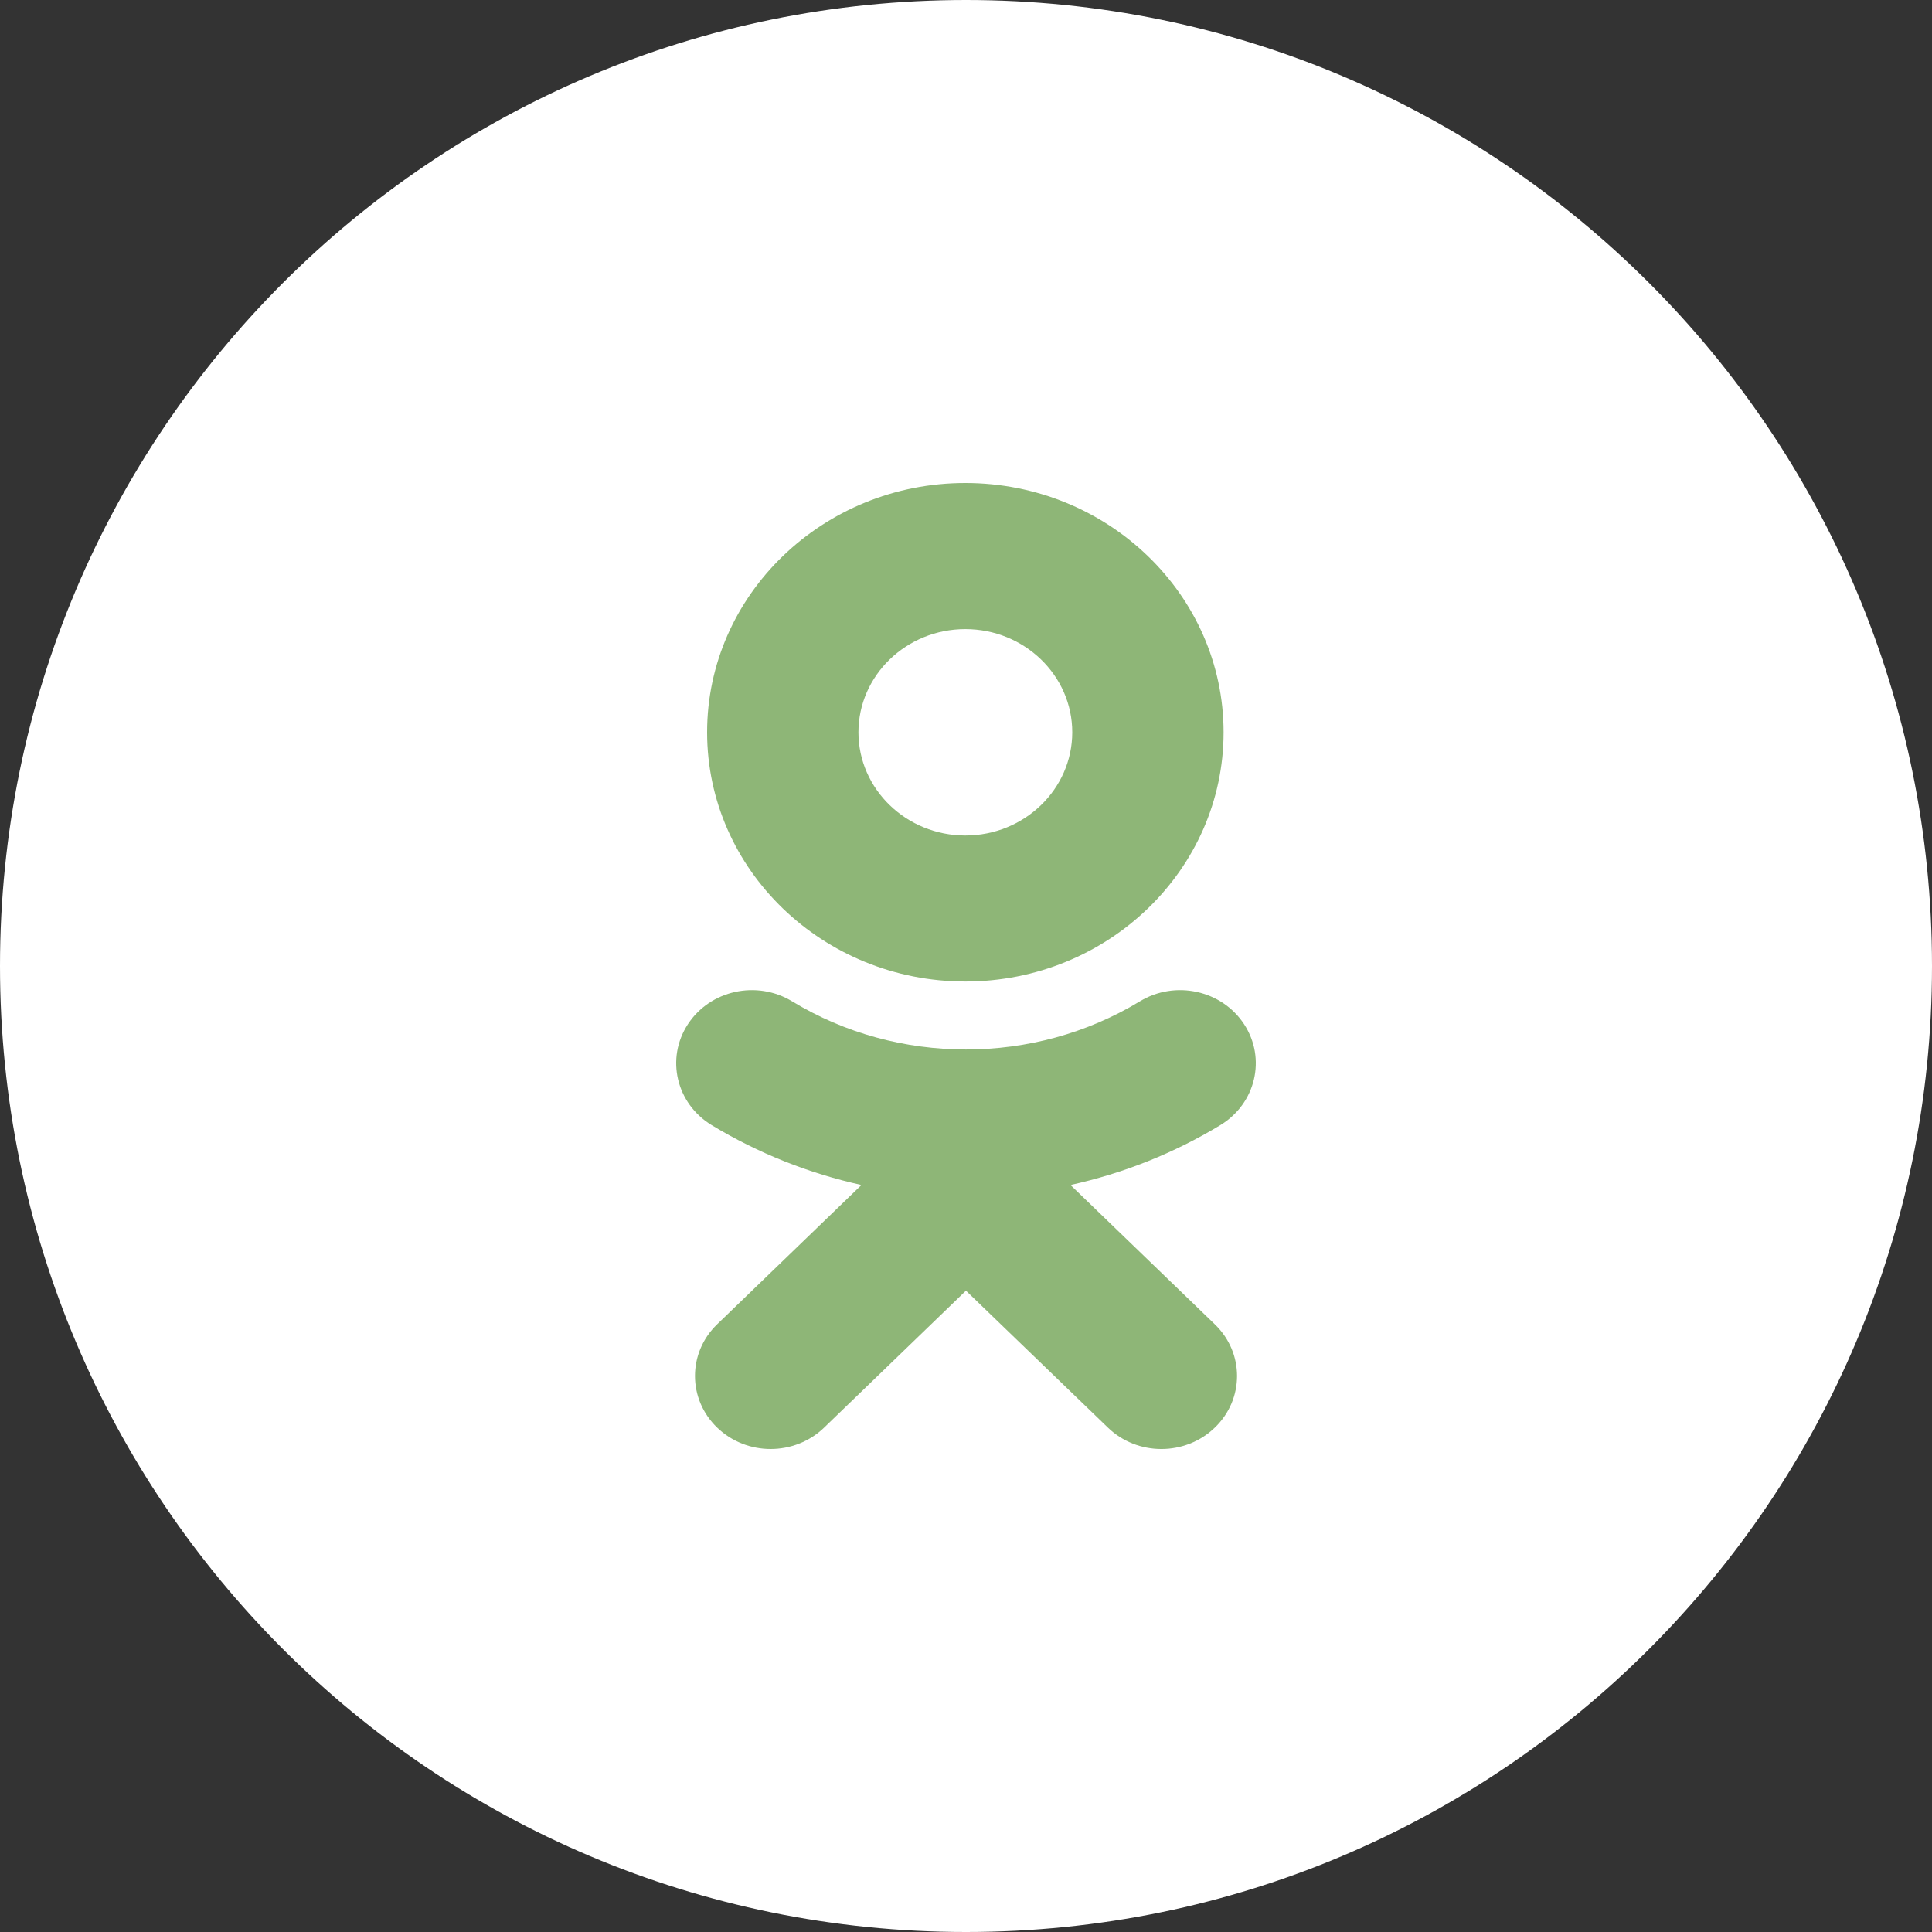
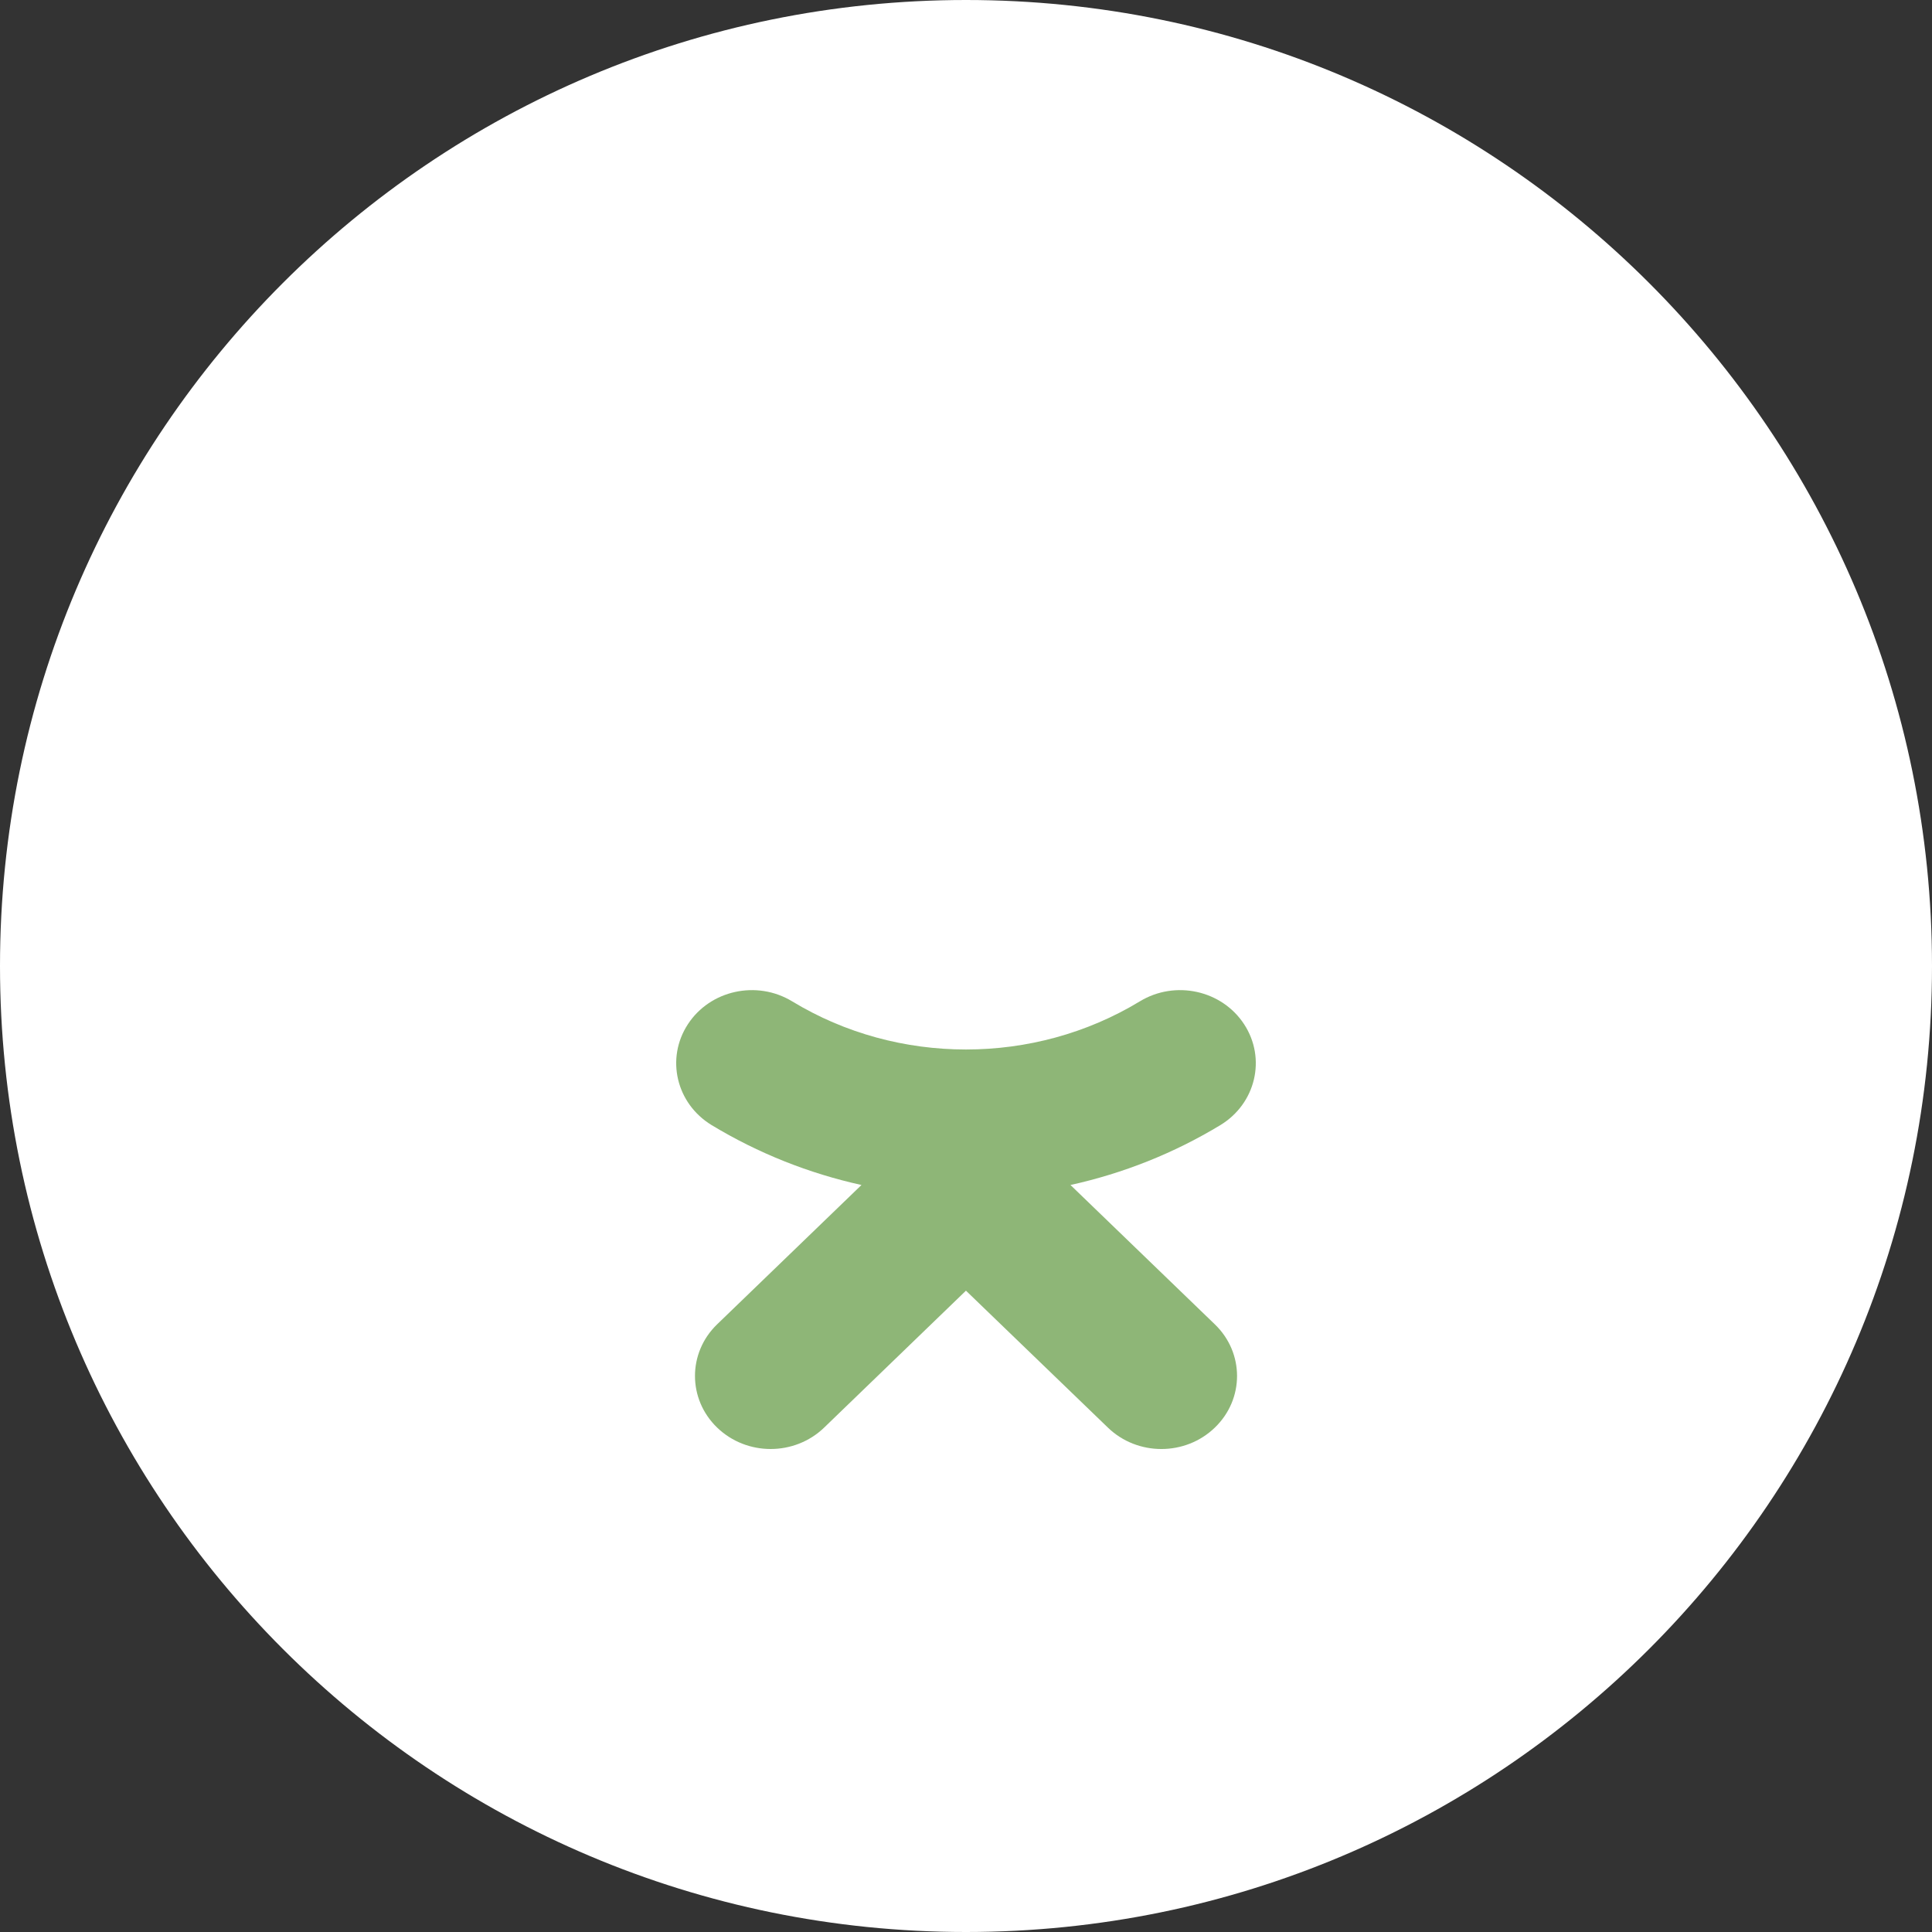
<svg xmlns="http://www.w3.org/2000/svg" width="40" height="40" viewBox="0 0 40 40" fill="none">
  <rect x="0" y="0" width="40" height="40" fill="#333333" stroke="none" />
  <g clip-path="url(#clip0_346_168)">
    <path d="M0 20C0 8.954 8.954 0 20 0C31.046 0 40 8.954 40 20C40 31.046 31.046 40 20 40C8.954 40 0 31.046 0 20Z" fill="white" />
    <path d="M22.163 24.534L25.152 27.419C25.765 28.009 25.765 28.967 25.152 29.557C24.541 30.148 23.549 30.148 22.938 29.557L19.999 26.722L17.063 29.557C16.757 29.852 16.356 30 15.955 30C15.554 30 15.154 29.852 14.848 29.557C14.236 28.967 14.236 28.009 14.847 27.419L17.836 24.534C16.748 24.294 15.698 23.878 14.732 23.293C14 22.847 13.78 21.914 14.241 21.207C14.701 20.5 15.668 20.287 16.401 20.732C18.589 22.061 21.409 22.061 23.599 20.732C24.332 20.287 25.298 20.5 25.759 21.207C26.22 21.914 26 22.847 25.268 23.293C24.301 23.879 23.252 24.294 22.163 24.534Z" fill="#8EB677" />
-     <path fill-rule="evenodd" clip-rule="evenodd" d="M14.64 15.161C14.64 18.007 17.038 20.321 19.986 20.321C22.936 20.321 25.333 18.007 25.333 15.161C25.333 12.315 22.936 10 19.986 10C17.038 10 14.64 12.315 14.64 15.161ZM22.2 15.161C22.2 13.983 21.207 13.025 19.986 13.025C18.766 13.025 17.773 13.983 17.773 15.161C17.773 16.339 18.766 17.298 19.986 17.298C21.207 17.298 22.2 16.339 22.2 15.161Z" fill="#8EB677" />
  </g>
  <defs>
    <clipPath id="clip0_346_168">
      <rect width="40" height="40" fill="white" />
    </clipPath>
  </defs>
</svg>